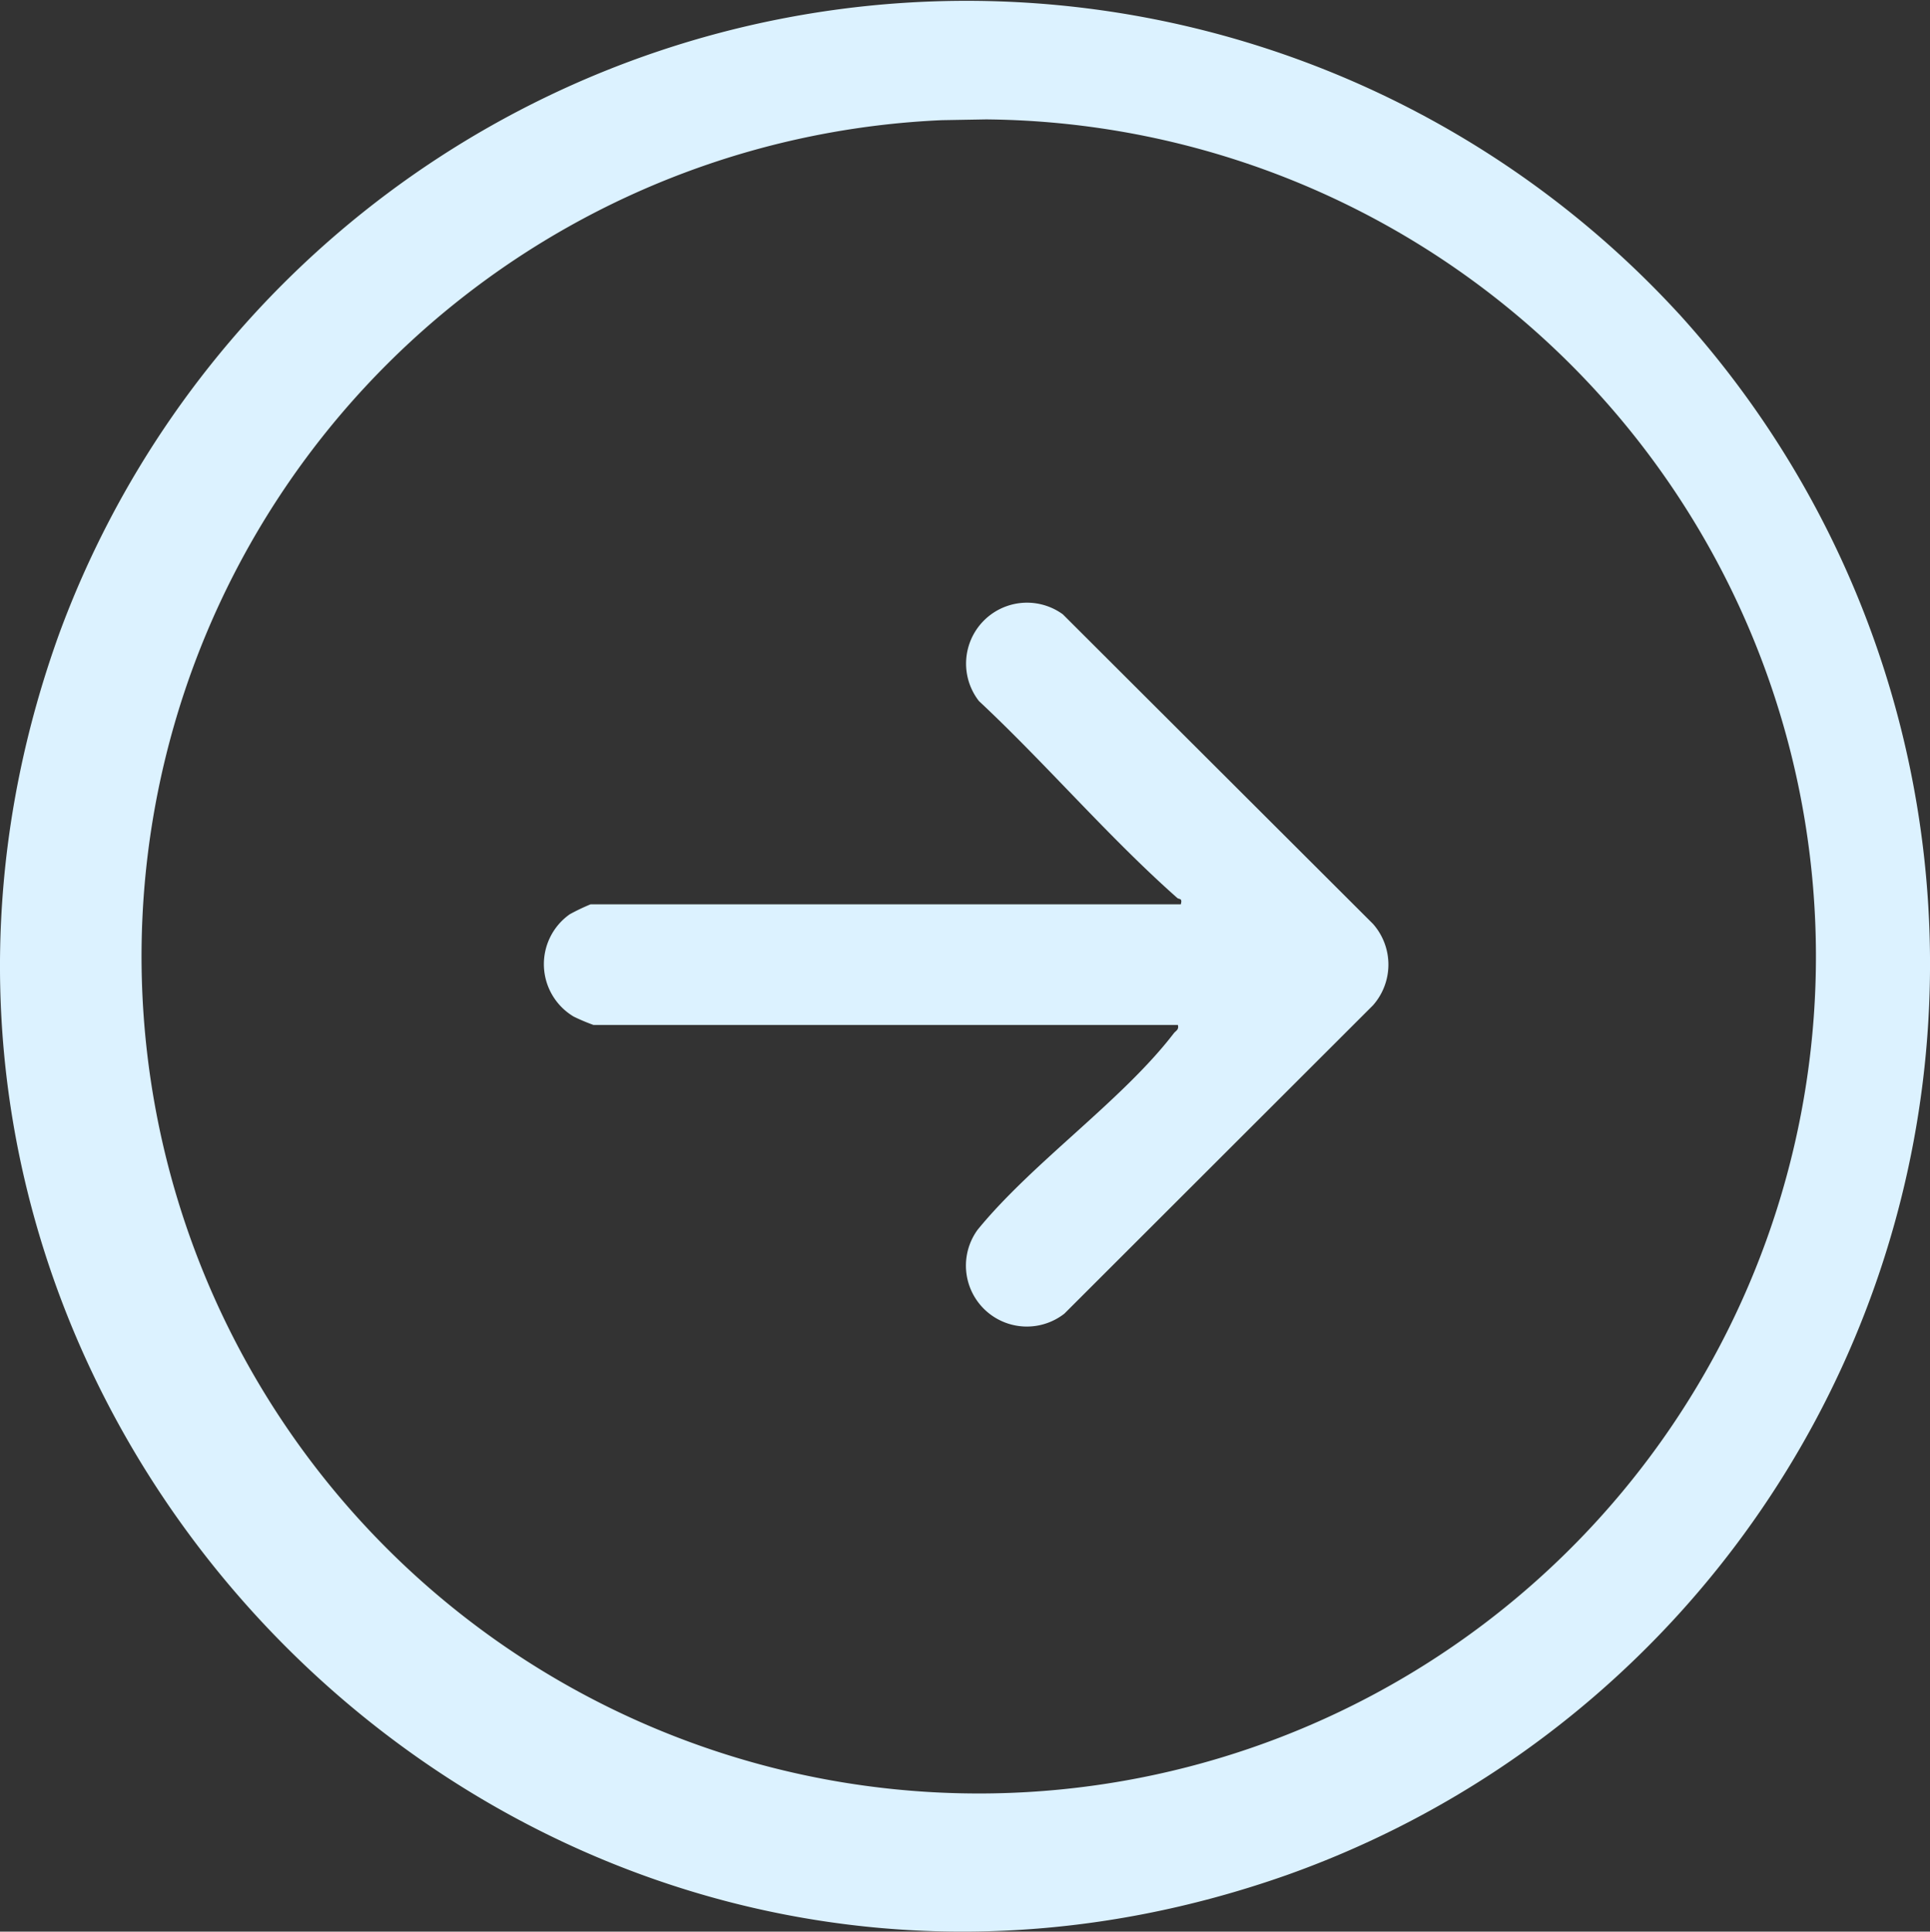
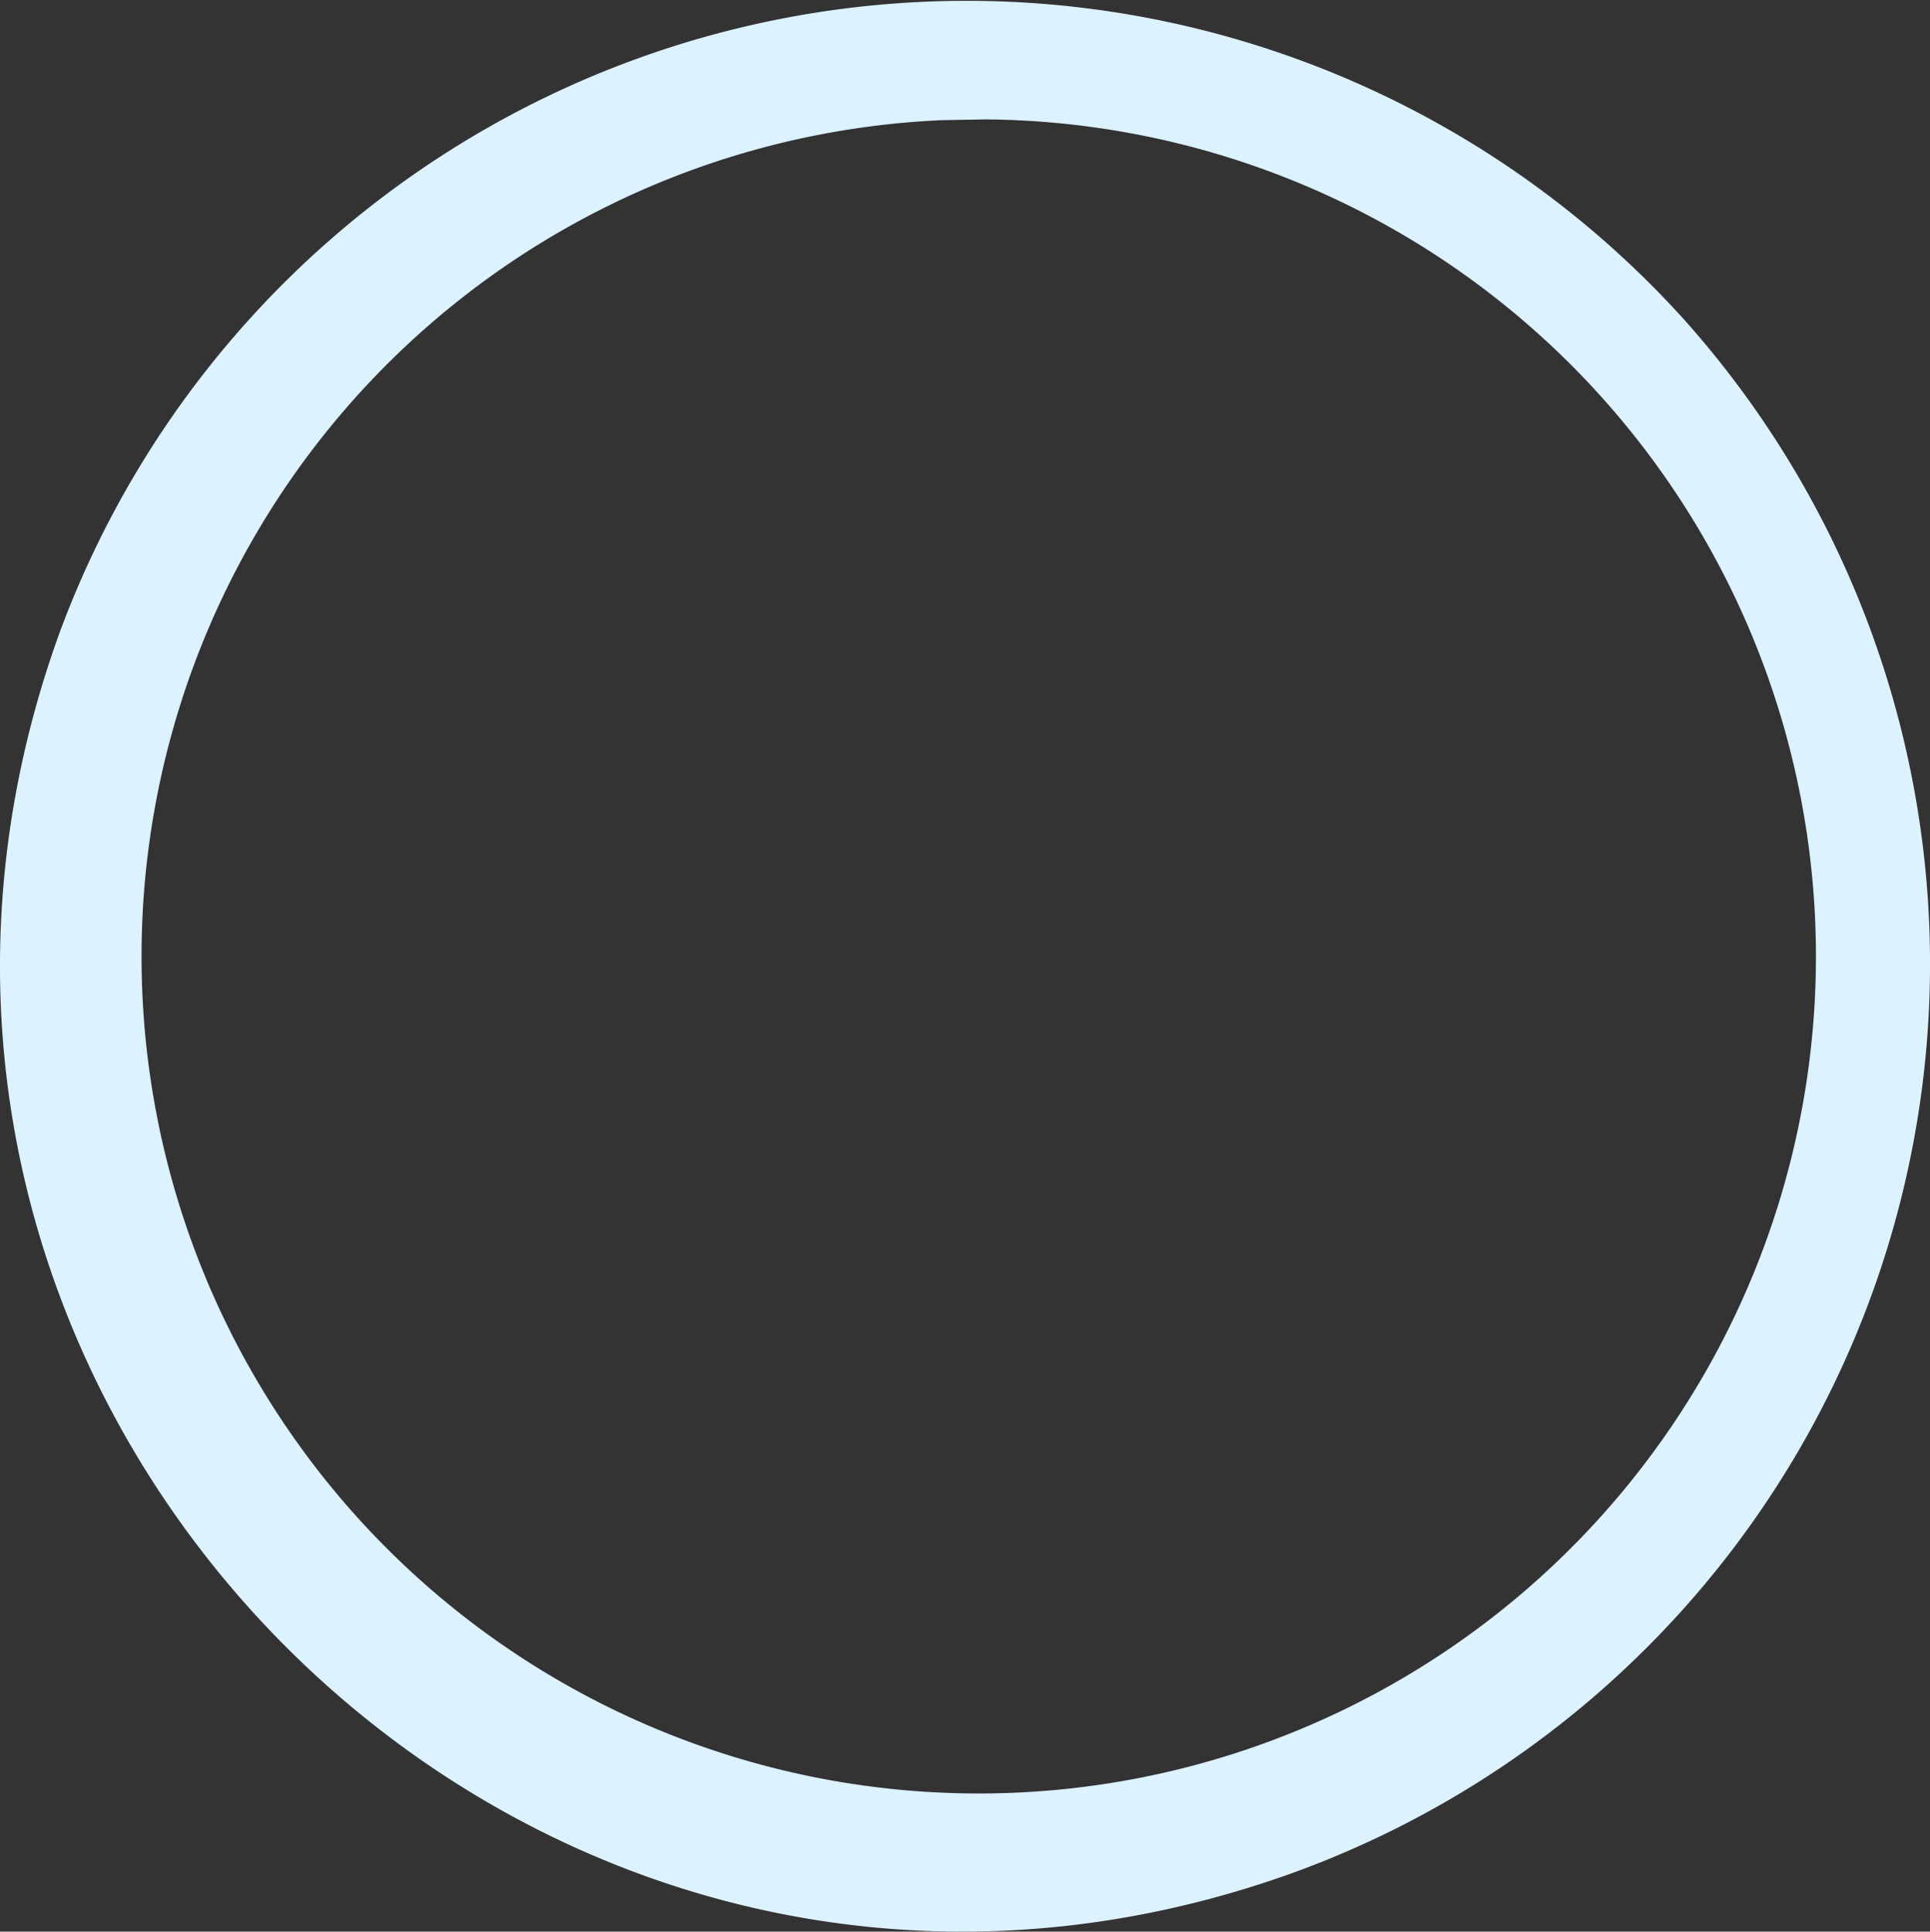
<svg xmlns="http://www.w3.org/2000/svg" width="32.212" height="32.245" viewBox="0 0 32.212 32.245">
  <rect x="0" y="0" width="32.212" height="32.245" fill="#333333" stroke="none" />
  <g id="arrow" transform="translate(-632.476 -3044.949)">
    <path id="Path_727" data-name="Path 727" d="M28.021,5.238A16.143,16.143,0,0,1,21.477,31.3C8.663,35.818-3.617,23.337.988,10.579a16.137,16.137,0,0,1,27.033-5.34m-12.3-3.233a13.973,13.973,0,1,0,.734-.013Z" transform="translate(632.476 3044.949)" fill="#dcf2ff" />
-     <path id="Path_728" data-name="Path 728" d="M19.4,16.816H9.64a3.319,3.319,0,0,1-.329-.139,1.019,1.019,0,0,1-.066-1.708,3.439,3.439,0,0,1,.347-.166h9.852c.03-.11-.028-.079-.06-.107-1.151-1.019-2.184-2.234-3.309-3.286a1.017,1.017,0,0,1,1.4-1.448l5.176,5.167a1.026,1.026,0,0,1,0,1.36L17.5,21.636a1.017,1.017,0,0,1-1.448-1.4c.914-1.122,2.416-2.16,3.273-3.278.036-.047.091-.06.07-.141" transform="translate(632.74 3045.242)" fill="#dcf2ff" />
  </g>
</svg>